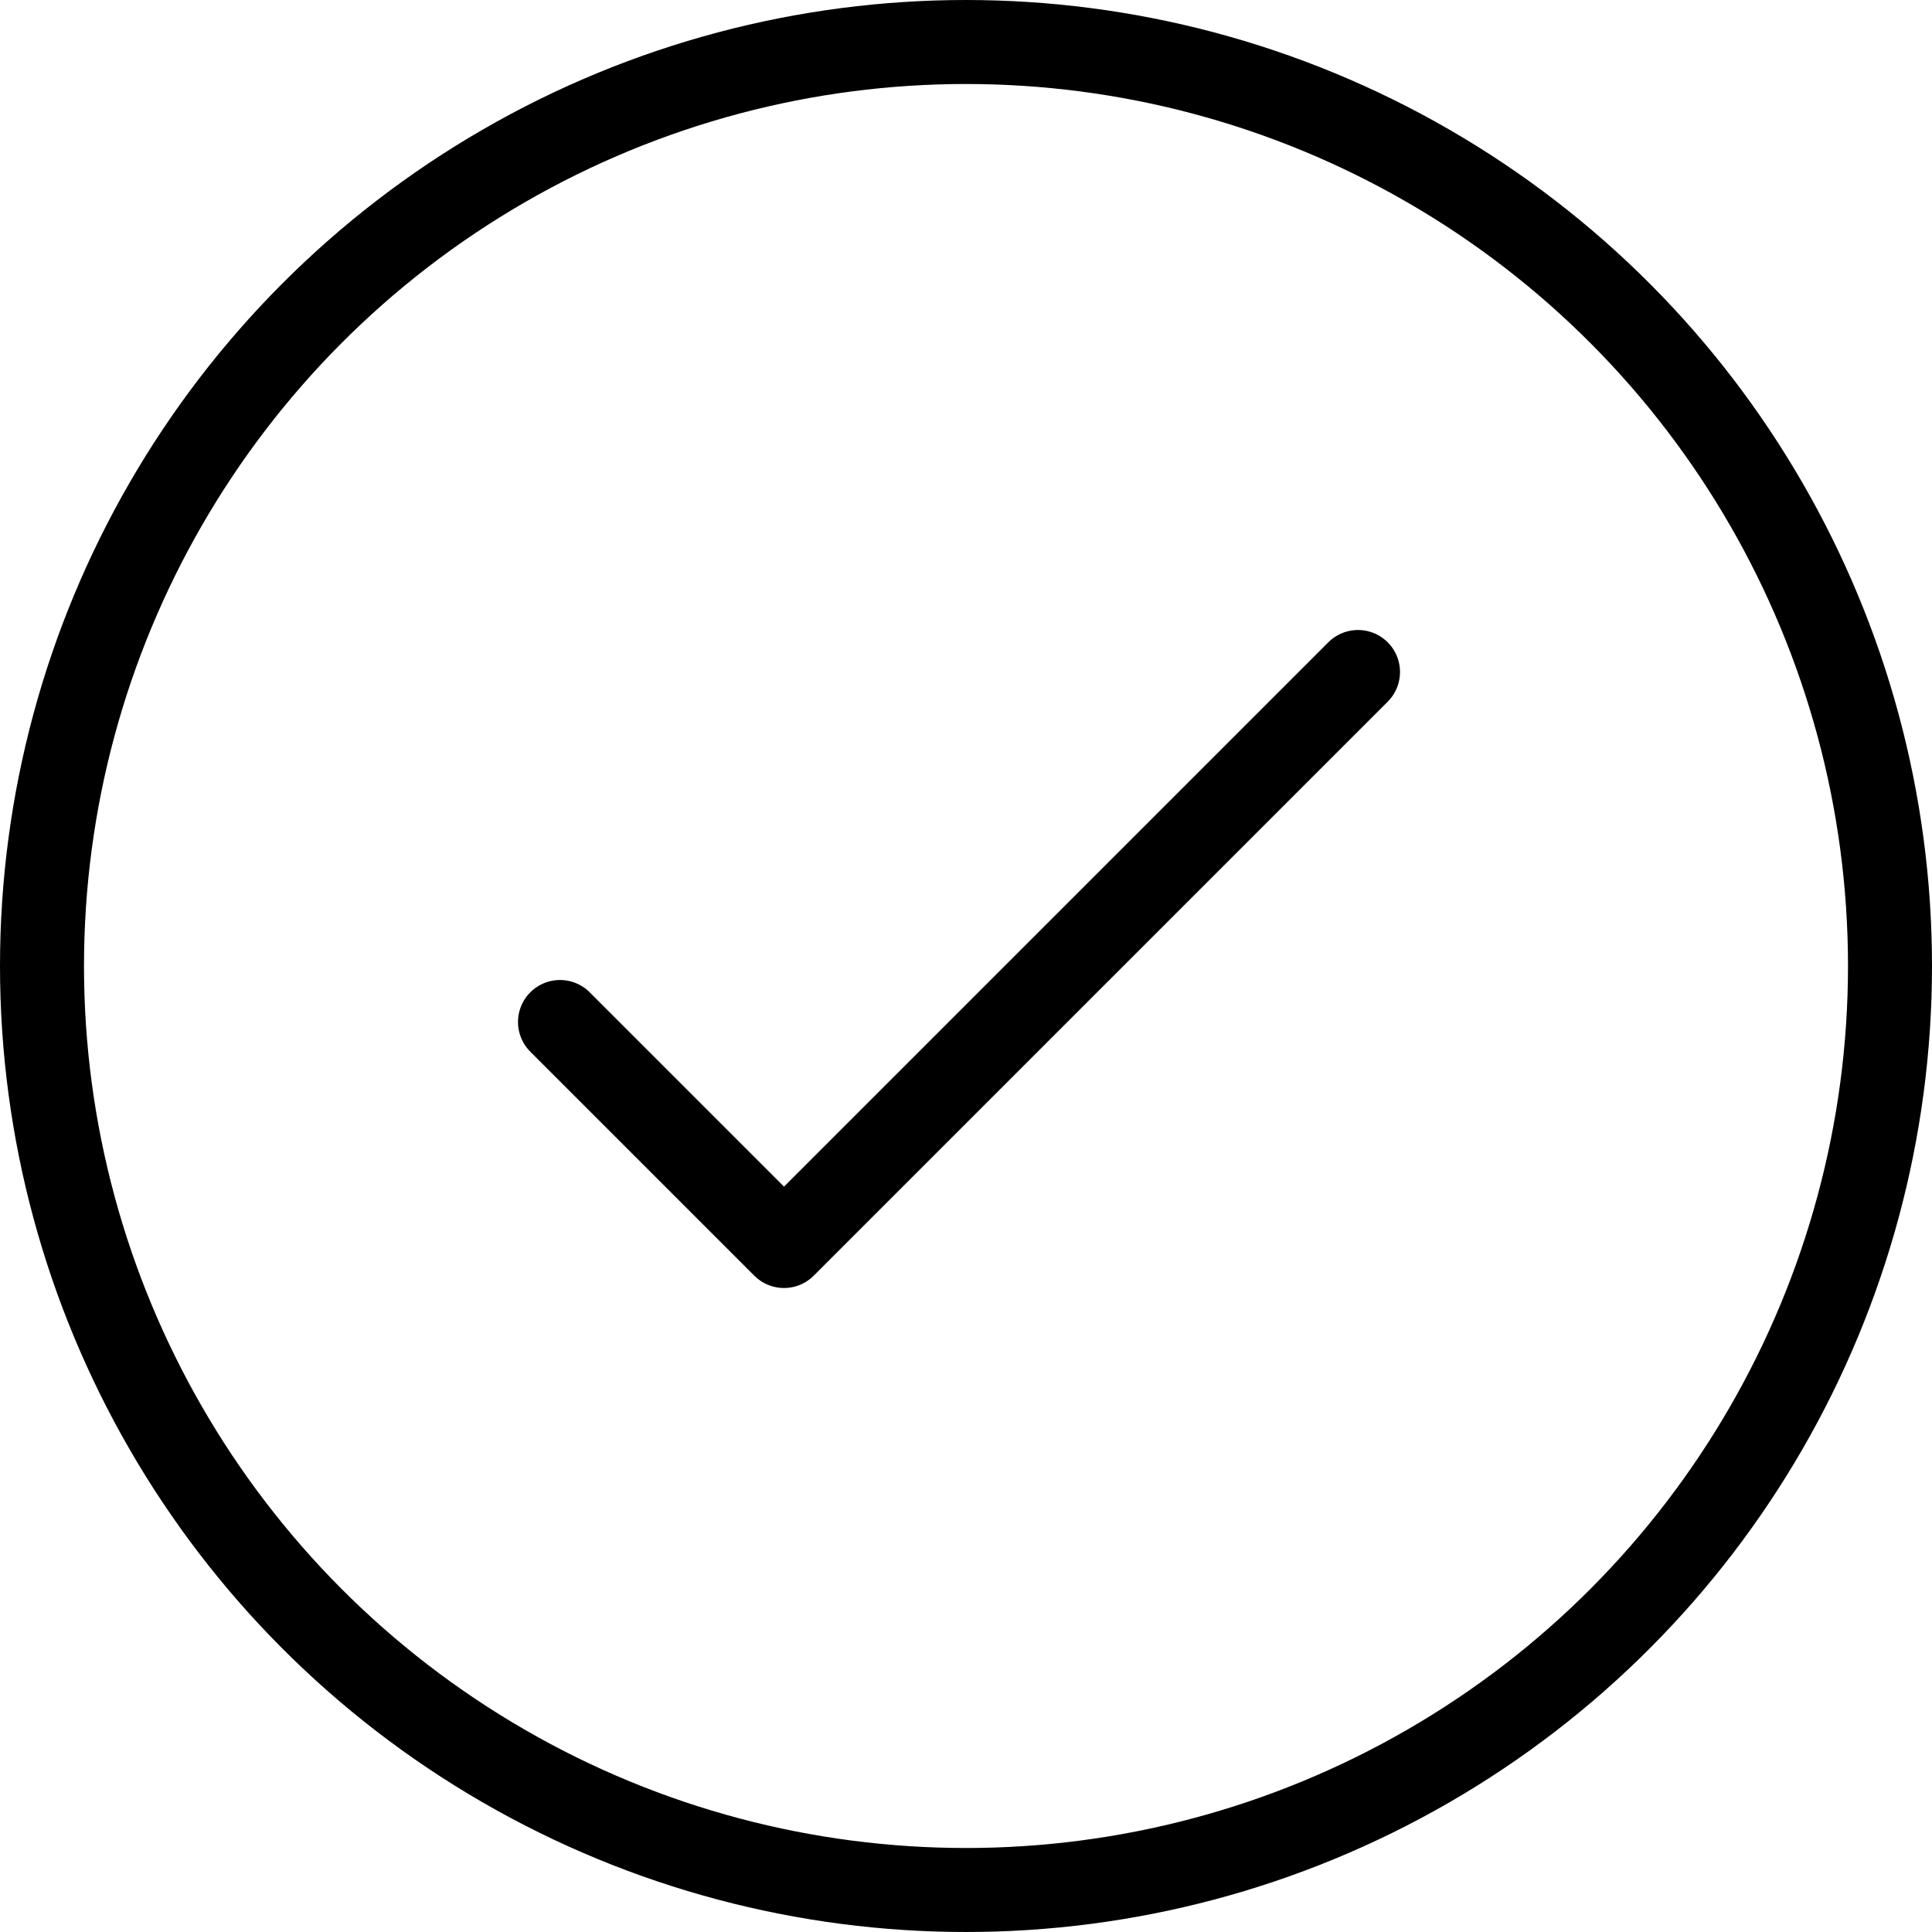
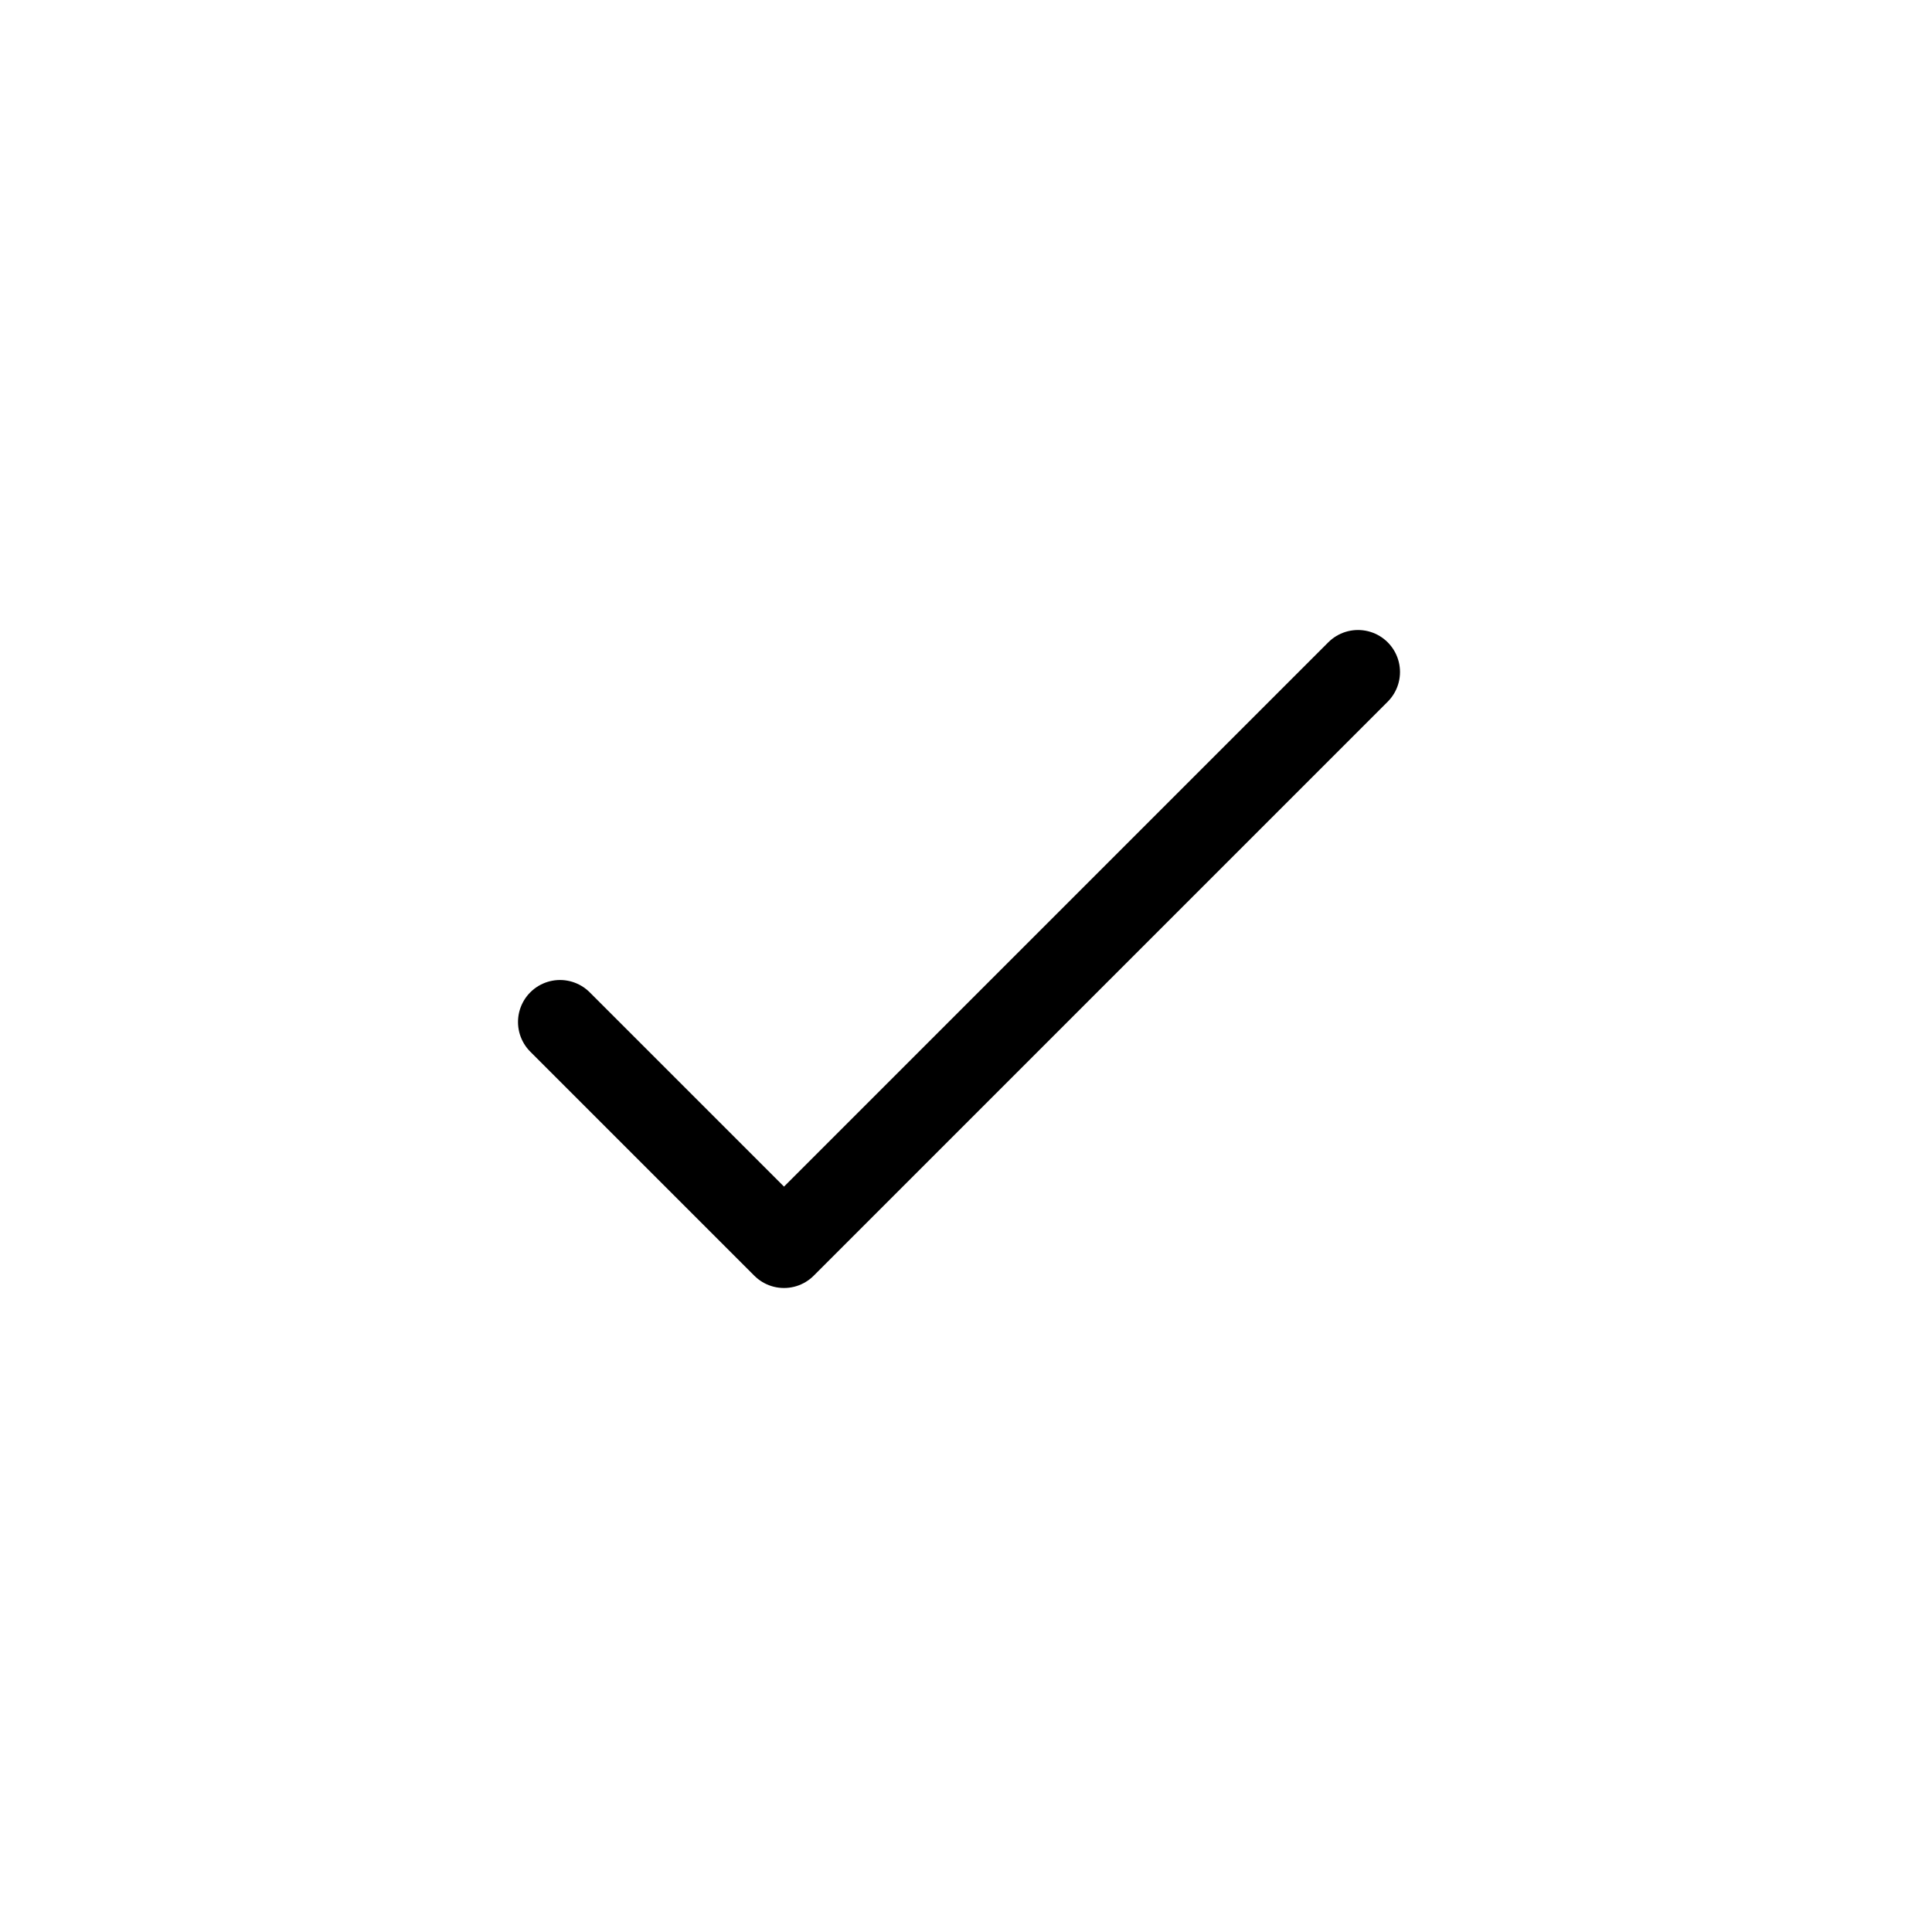
<svg xmlns="http://www.w3.org/2000/svg" width="69" height="69" viewBox="0 0 69 69" fill="none">
  <g id="Group 657323514">
-     <circle id="Ellipse 538" cx="34.5" cy="34.5" r="33" stroke="black" stroke-width="3" stroke-linecap="round" stroke-linejoin="round" />
    <path id="Vector 2536" d="M20 36.5L28 44.5L48.5 24" stroke="black" stroke-width="3" stroke-linecap="round" stroke-linejoin="round" />
  </g>
</svg>